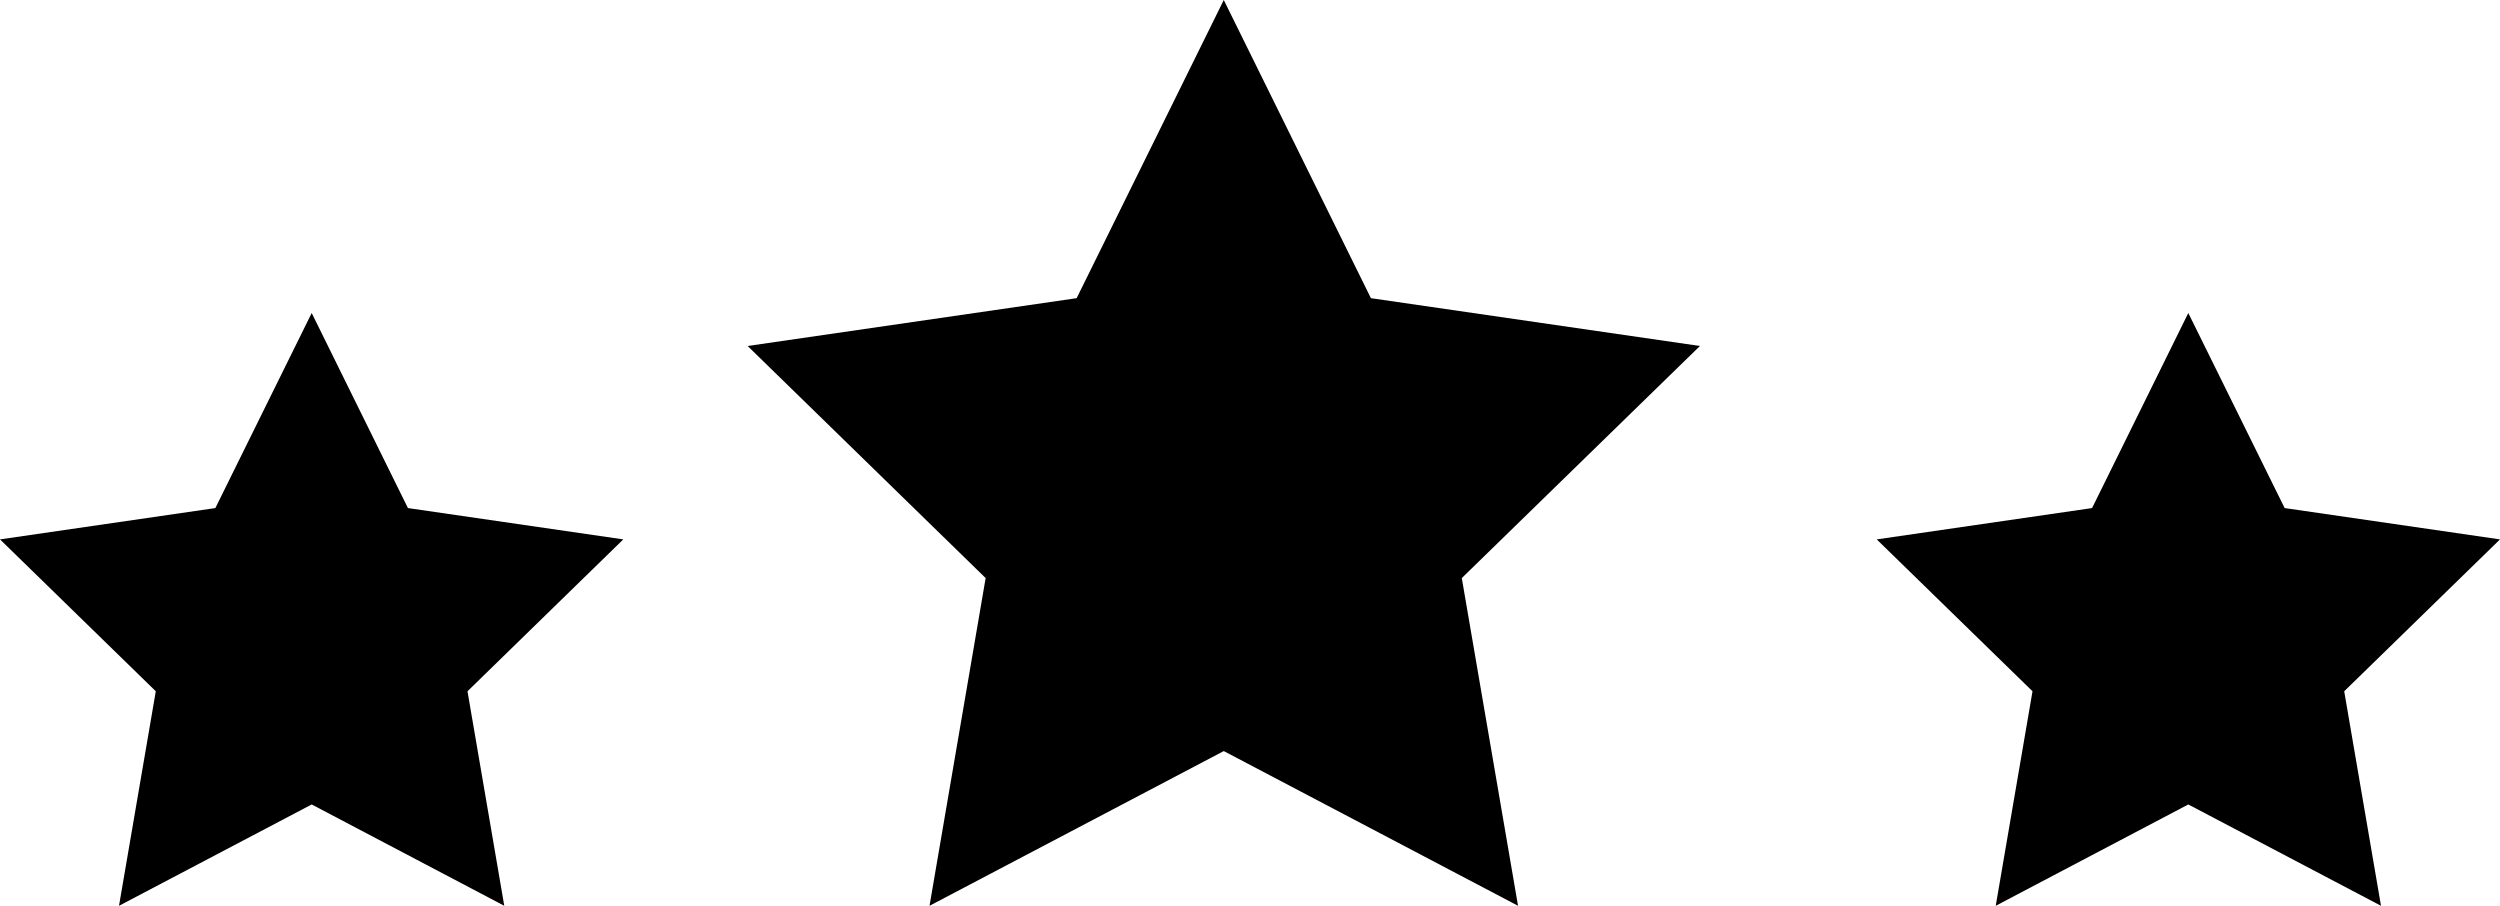
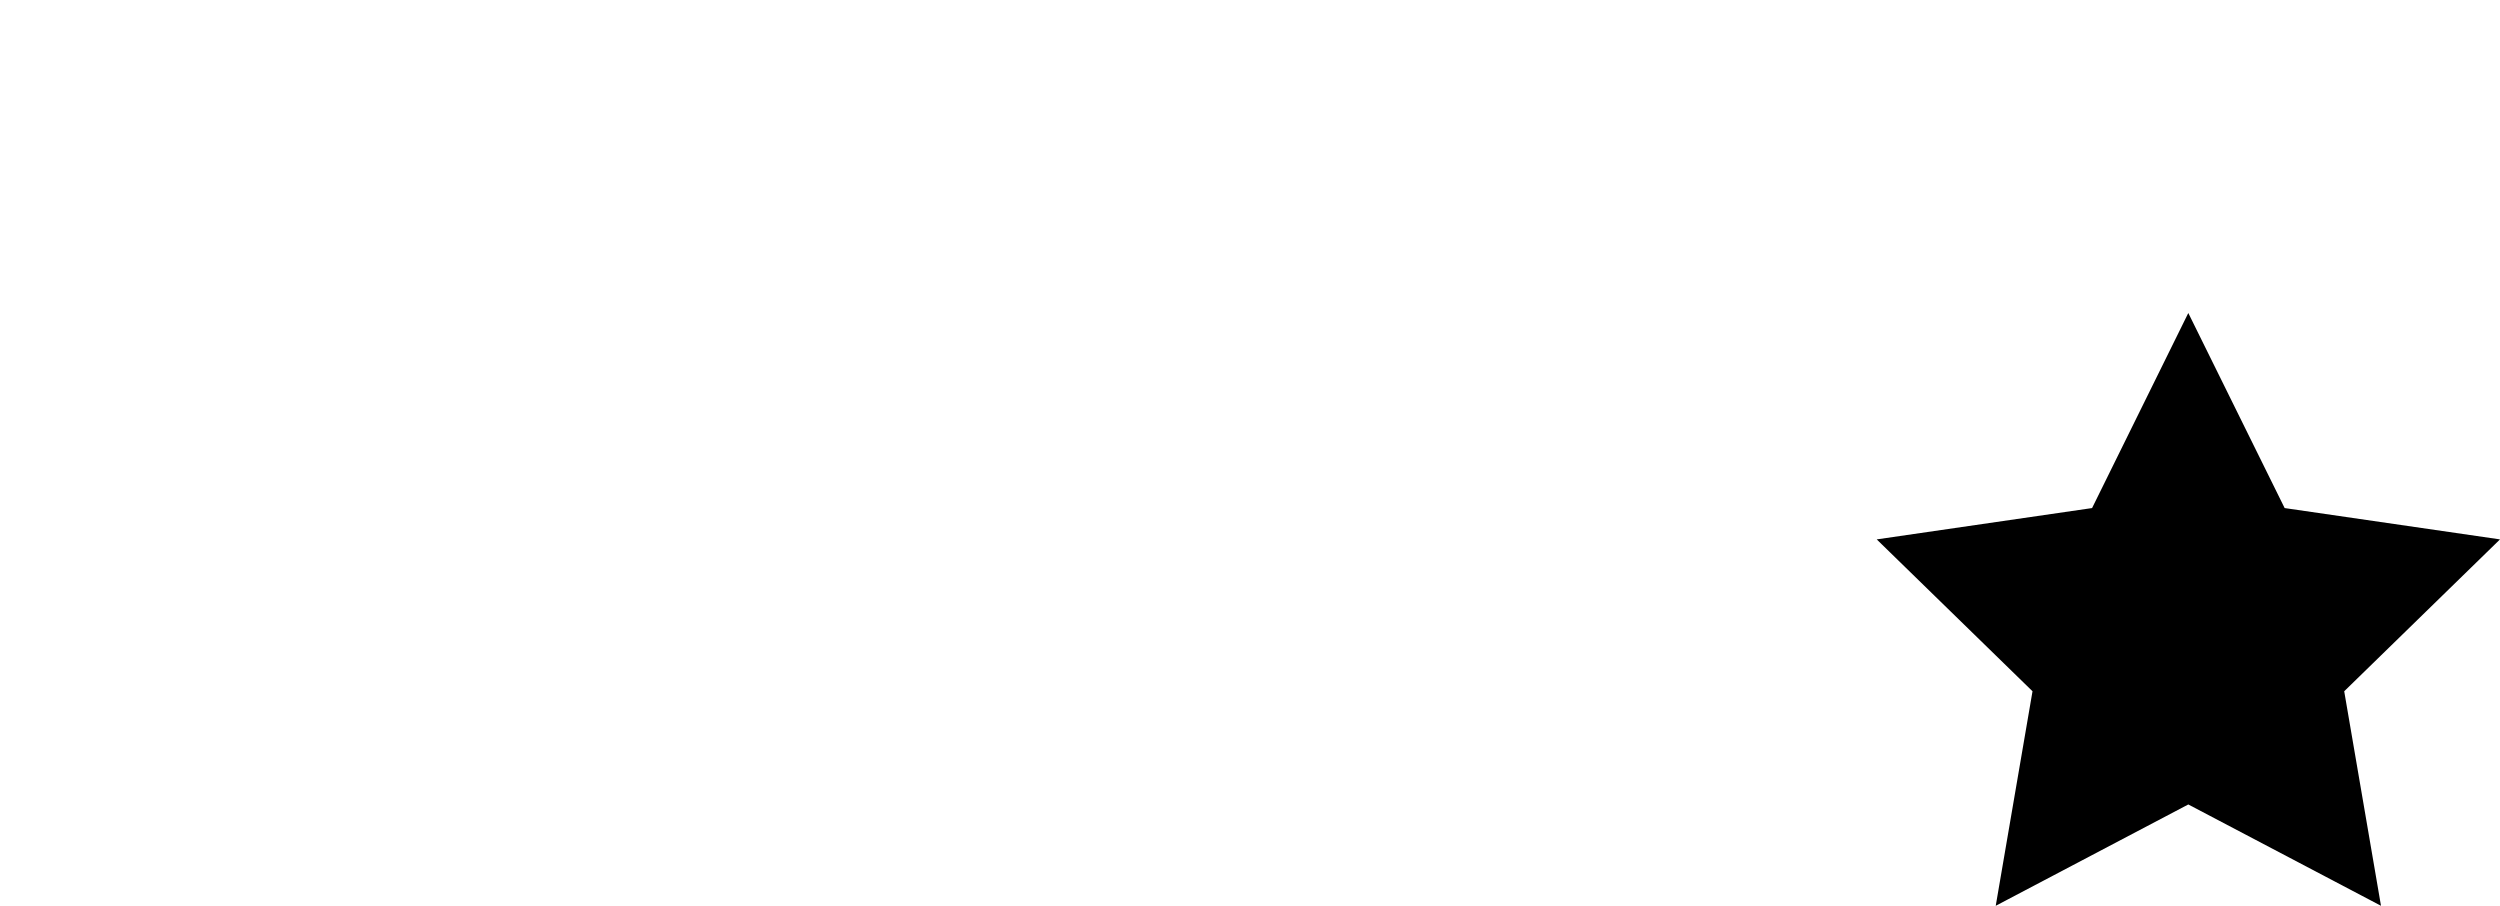
<svg xmlns="http://www.w3.org/2000/svg" fill="#000000" height="763.4" preserveAspectRatio="xMidYMid meet" version="1" viewBox="196.5 618.3 2107.0 763.4" width="2107" zoomAndPan="magnify">
  <g>
    <g fill="#000000" id="change1_1">
-       <path d="M1227.9 618.3L1351.9 869.6 1629.2 909.9 1428.5 1105.5 1475.9 1381.7 1227.9 1251.3 979.9 1381.7 1027.2 1105.5 826.6 909.9 1103.9 869.6z" />
      <path d="M2040.8 882.1L2122 1046.5 2303.5 1072.9 2172.2 1200.9 2203.2 1381.7 2040.8 1296.3 1878.5 1381.7 1909.5 1200.9 1778.2 1072.9 1959.7 1046.5z" />
-       <path d="M459.2 882.1L540.3 1046.5 721.8 1072.9 590.5 1200.9 621.5 1381.7 459.2 1296.3 296.8 1381.7 327.8 1200.9 196.5 1072.9 378 1046.5z" />
    </g>
  </g>
</svg>